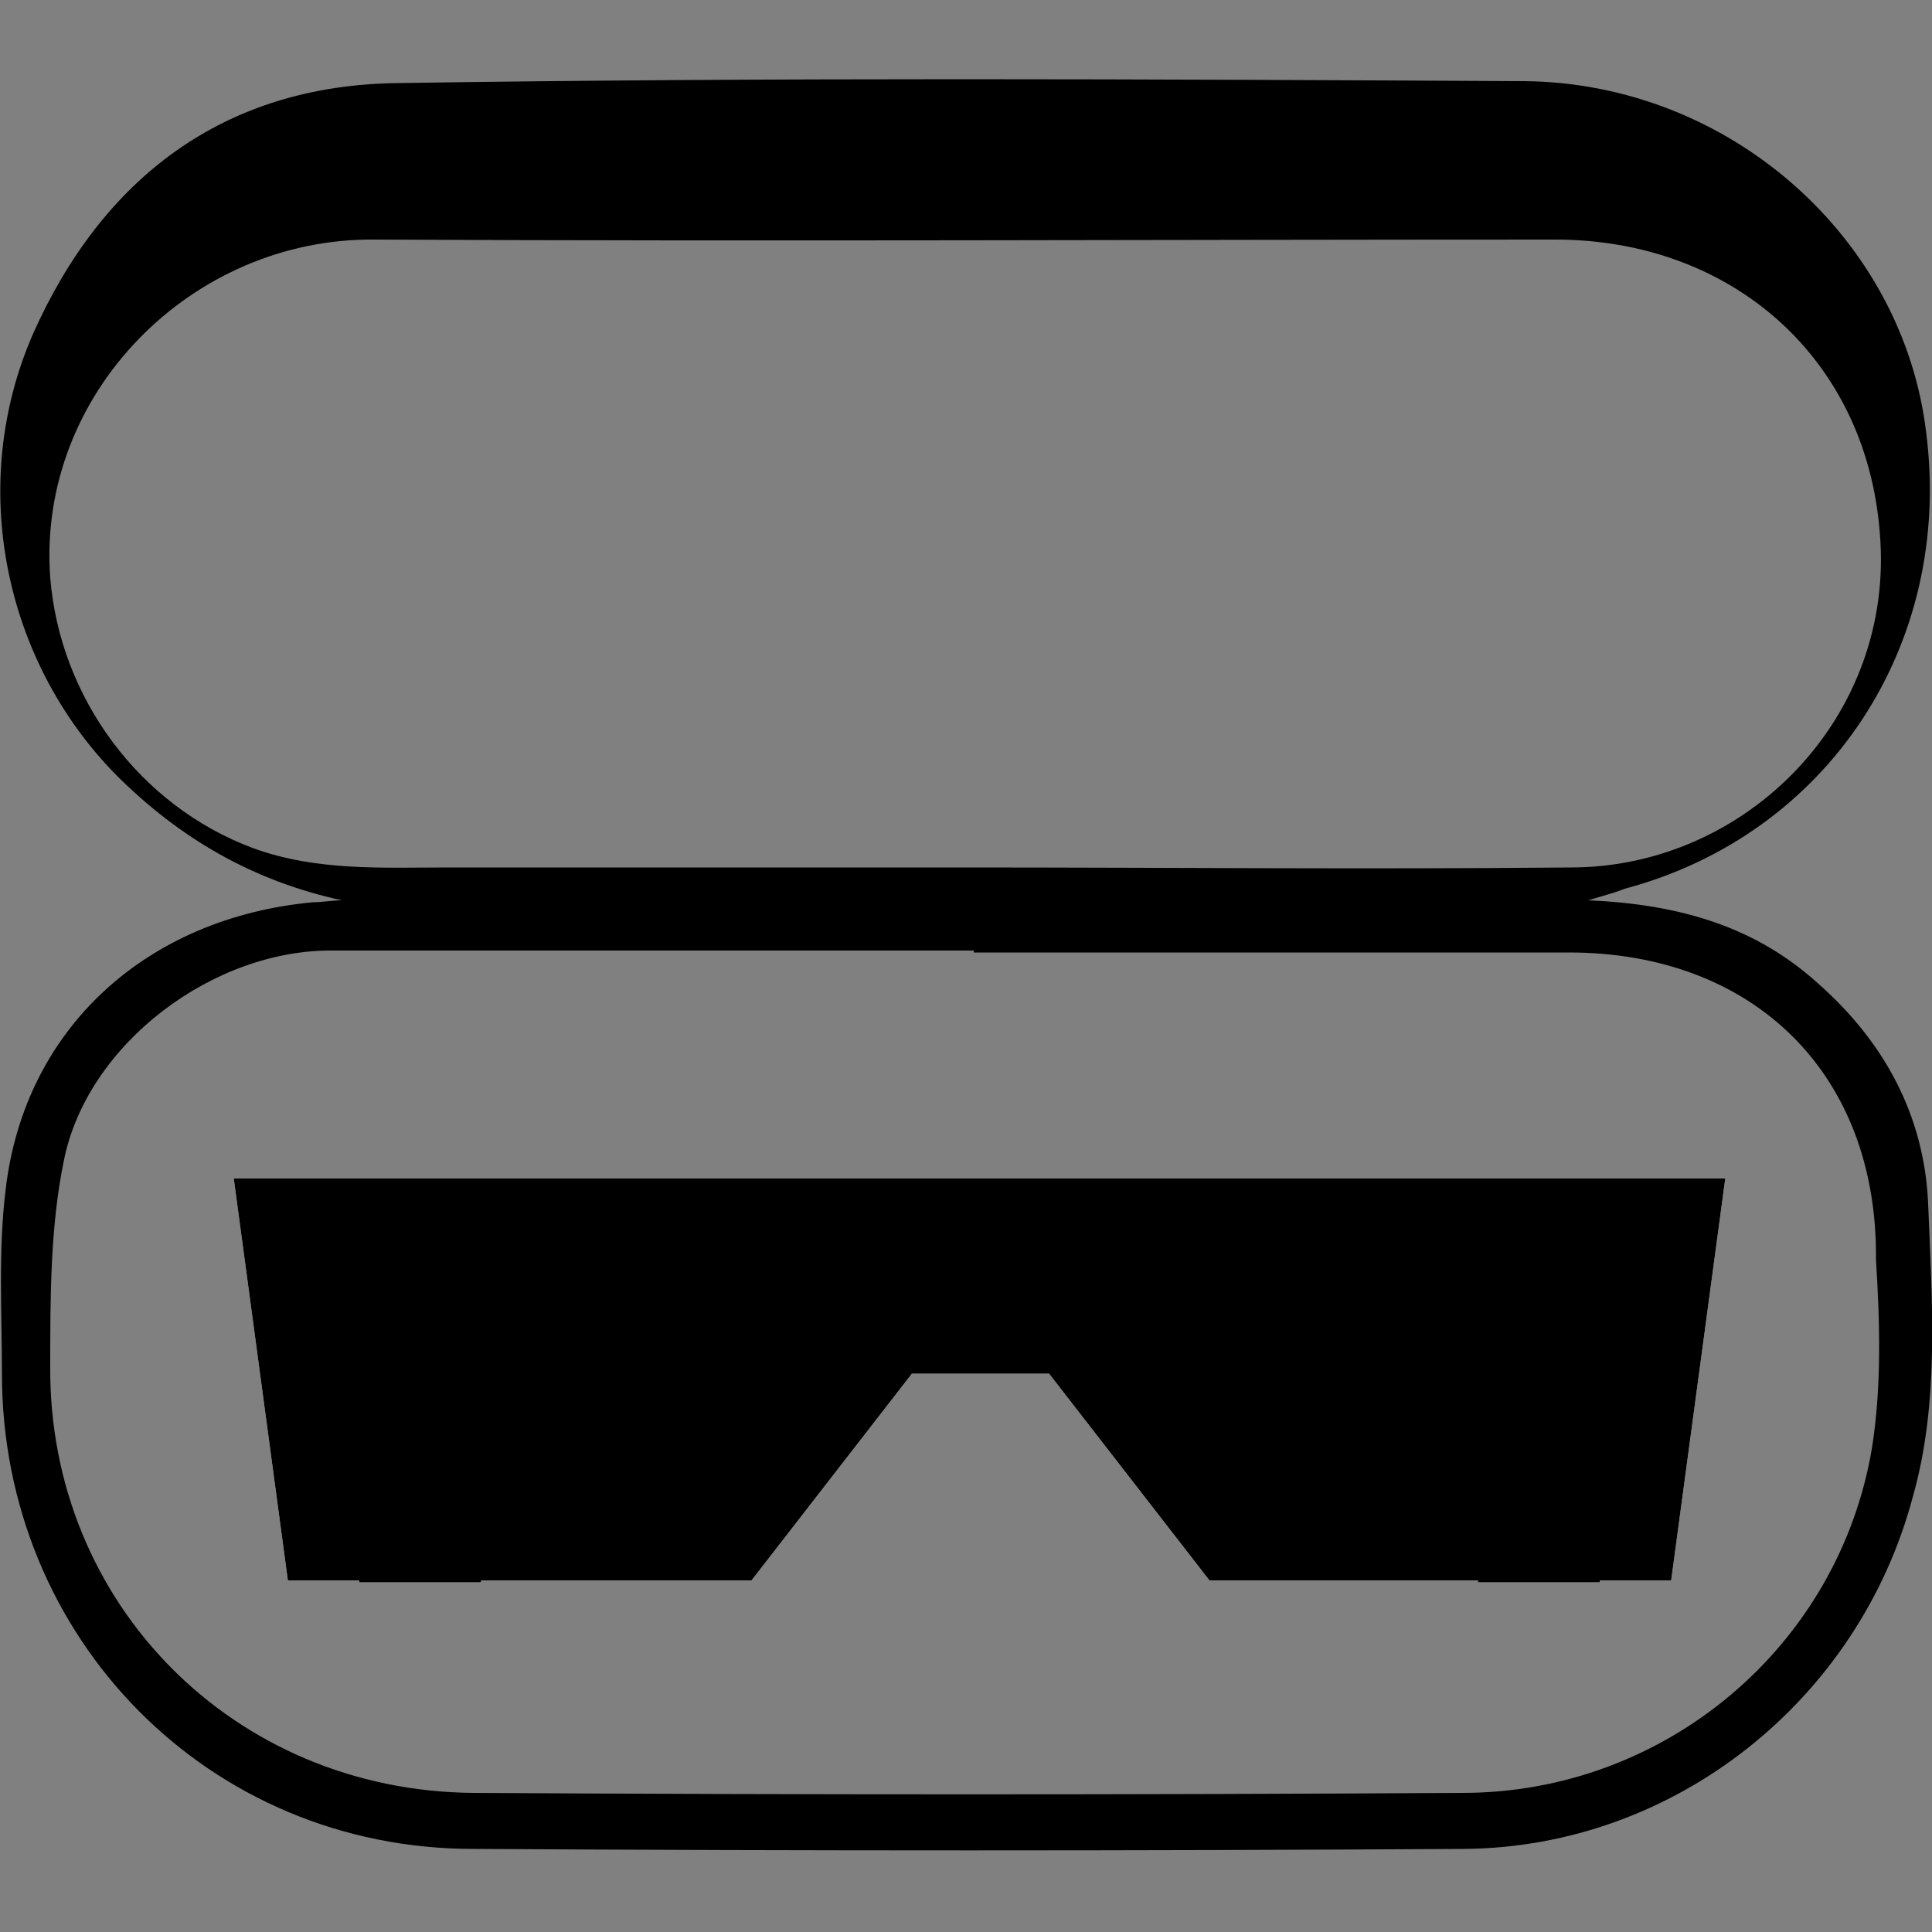
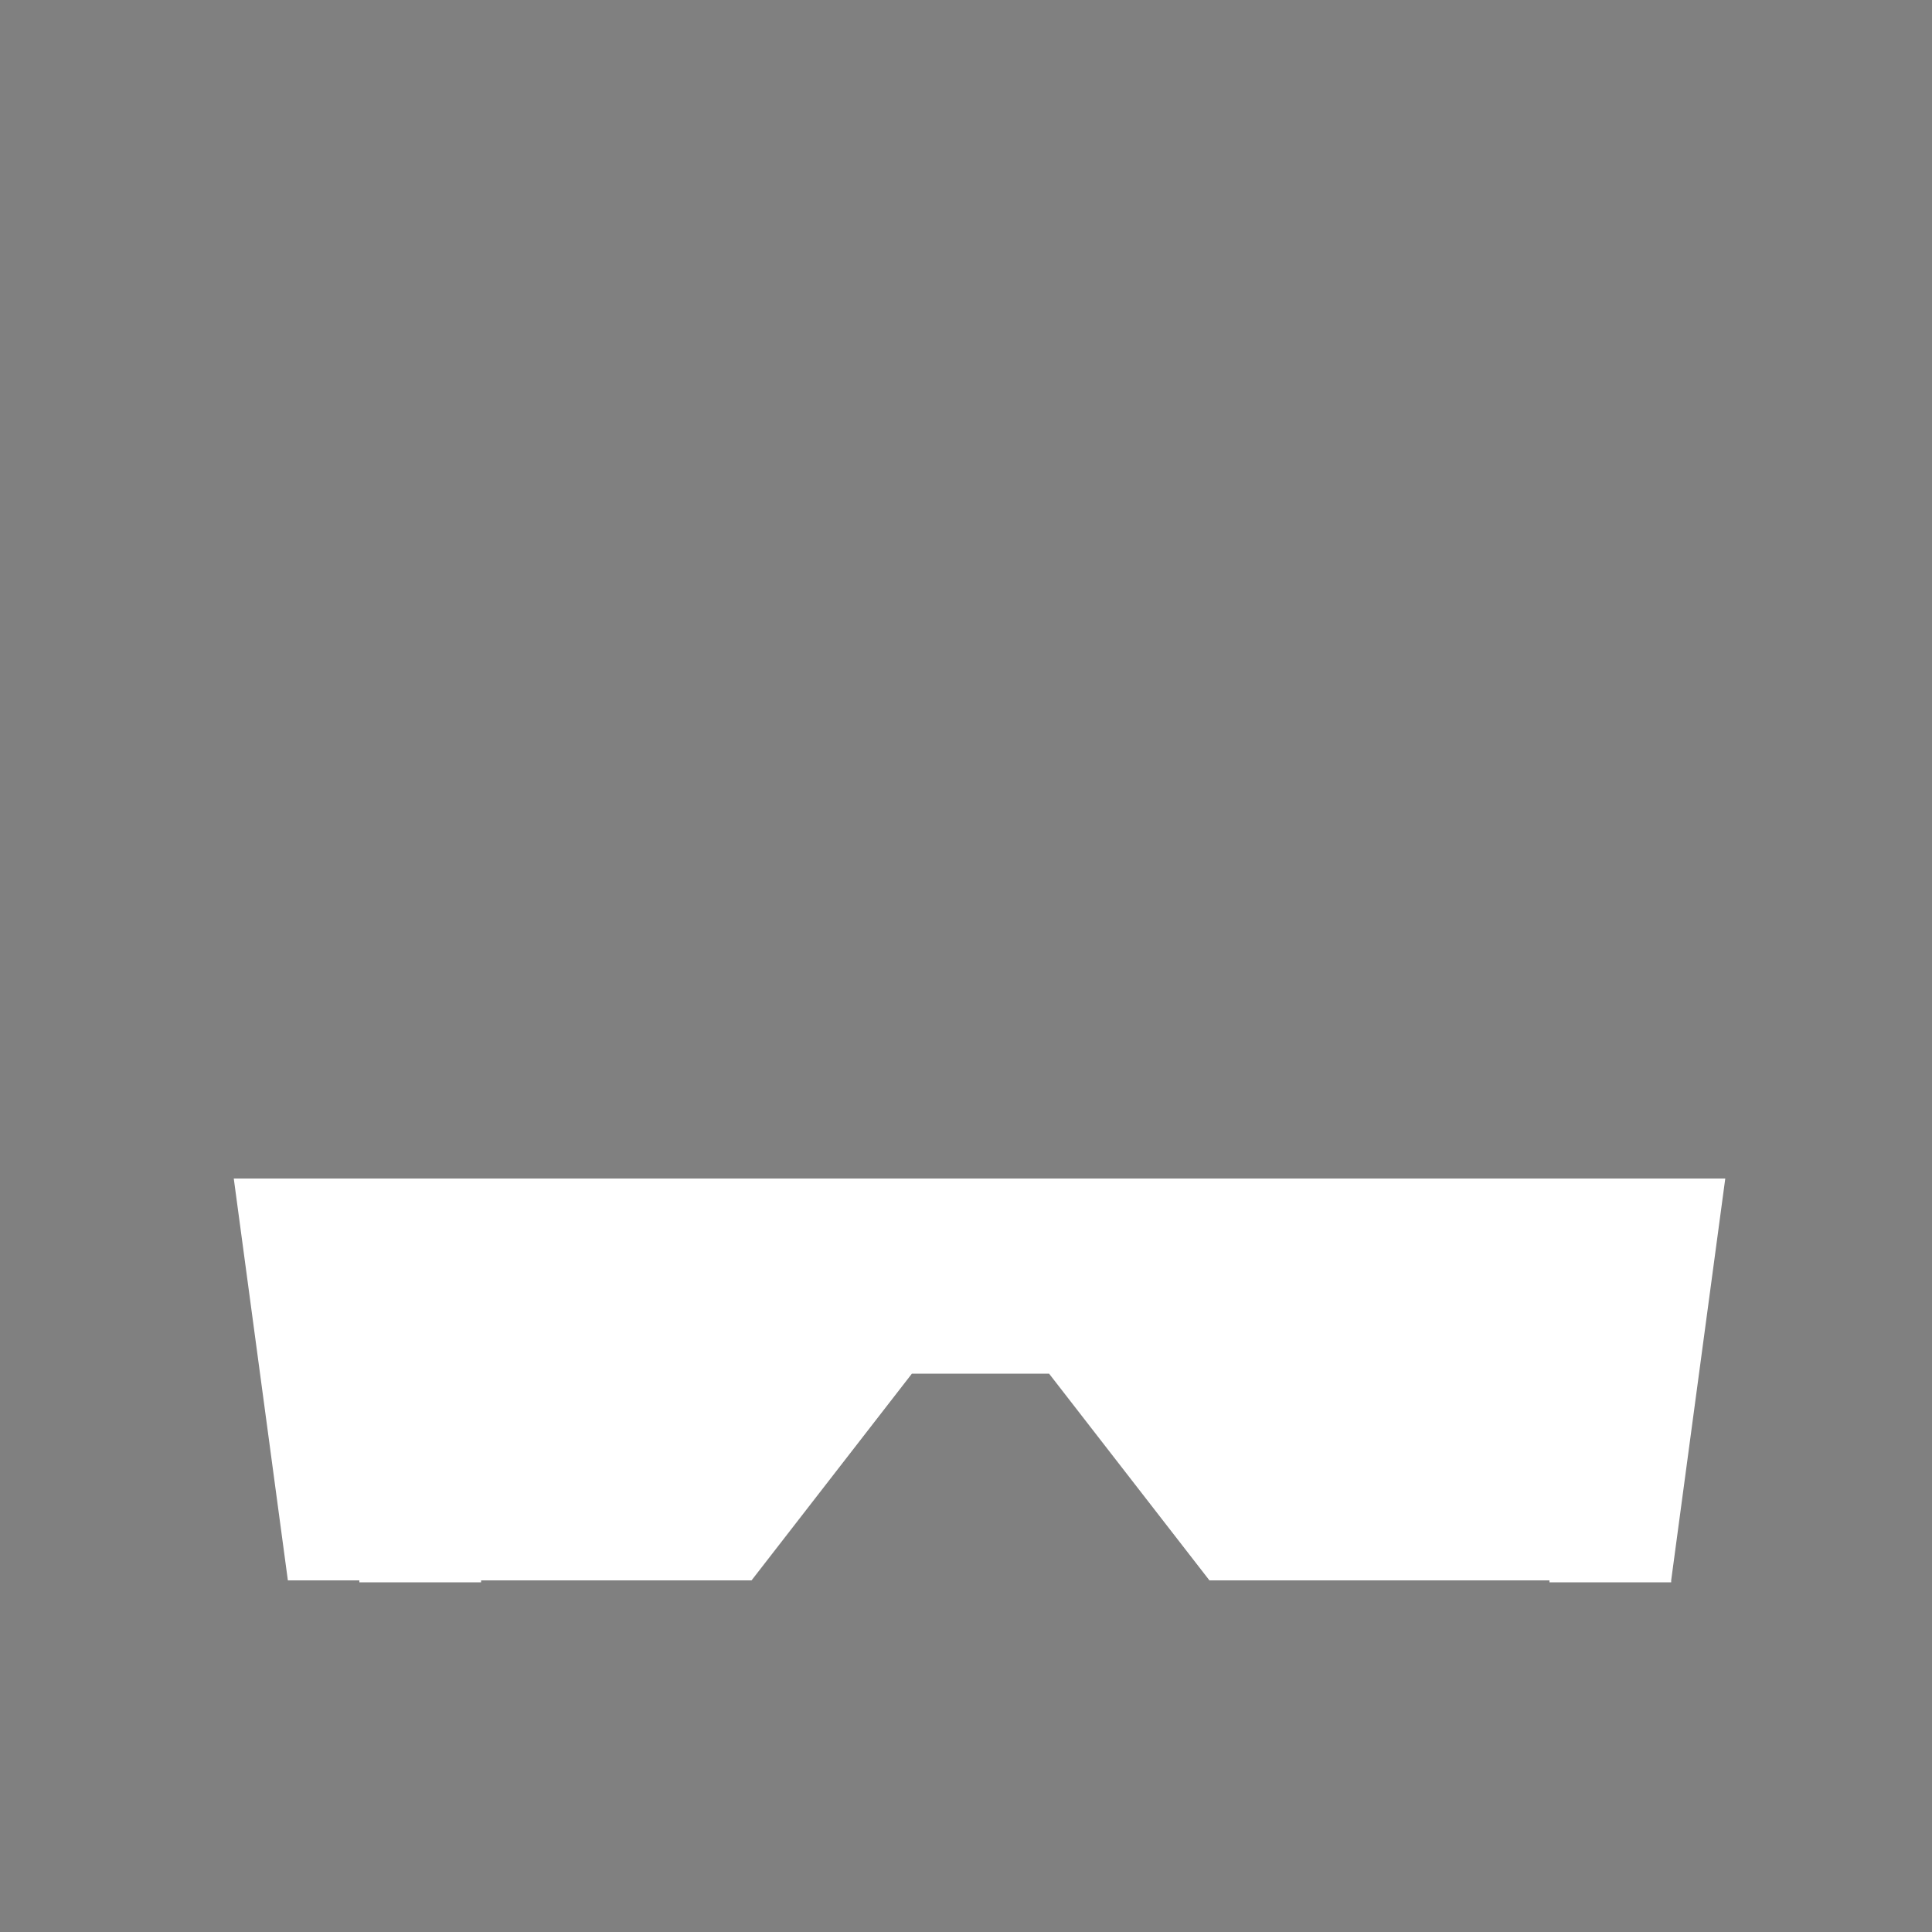
<svg xmlns="http://www.w3.org/2000/svg" version="1.1" id="Vrstva_1" x="0px" y="0px" viewBox="0 0 100 100" style="enable-background:new 0 0 100 100;" xml:space="preserve">
  <rect x="0" y="0" width="100" height="100" fill="#808080" stroke="none" />
  <style type="text/css">
	.st0{fill:#FFFFFF;}
</style>
  <g>
    <g>
-       <path d="M99.8,62.3c-0.2-4.6-2.3-8.4-5.7-11.4c-3.2-2.9-7.1-4.1-11.9-4.3c1-0.3,1.4-0.4,1.9-0.6c10.5-2.8,17-12.6,15.6-23.6    C98.5,12.3,89.5,4.3,78.9,4.2C59.5,4.1,40.1,4,20.6,4.3c-9,0.1-15.3,4.9-18.9,13C-1.7,25.1,0.2,34.2,6,40.1    c3.3,3.3,7.1,5.5,11.7,6.5c-0.5,0-1,0.1-1.5,0.1C7.6,47.5,1.3,53.2,0.3,61.5c-0.4,3.2-0.2,6.4-0.2,9.6c0,13.7,10.7,24.6,24.4,24.6    c17.1,0.1,34.2,0.1,51.3,0c10.9-0.1,20.4-7.7,23.2-18.2C100.4,72.6,100,67.4,99.8,62.3z M13.1,43.9c-5.9-2.2-10-7.8-10.5-14    c-0.7-9.5,7.3-17.6,16.8-17.5c20.4,0.1,40.8,0,61.1,0c9.1,0,16.1,6.1,16.8,15.2c0.8,9.5-6.9,17.3-16,17.3c-10.5,0.1-21,0-31.5,0    c0,0,0,0,0,0c-8.9,0-17.8,0-26.6,0C19.8,44.9,16.4,45.1,13.1,43.9z M96.9,74.9c-1.7,10.3-10.7,17.9-21.2,17.9    c-17,0.1-34.1,0.1-51.2,0c-12.4-0.1-22-9.8-21.9-22.1c0-3.5,0-7.2,0.7-10.6c1.2-6.1,7.8-11,14-10.9c11,0,22.1,0,33.1,0v0.1    c10.3,0,20.6,0,30.8,0c9.6,0,16,6.3,15.9,15.9C97.3,68.4,97.4,71.7,96.9,74.9z" />
-       <path class="st0" d="M89.3,61l-2.8,20.8h-3.7c0,0,0,0,0,0.1h-6.3c0,0,0,0,0-0.1H62.6l-8.3-10.7h-7.1l-8.3,10.7h-14c0,0,0,0,0,0.1    h-6.3c0,0,0,0,0-0.1h-3.7L12.1,61H89.3z" />
+       <path class="st0" d="M89.3,61l-2.8,20.8c0,0,0,0,0,0.1h-6.3c0,0,0,0,0-0.1H62.6l-8.3-10.7h-7.1l-8.3,10.7h-14c0,0,0,0,0,0.1    h-6.3c0,0,0,0,0-0.1h-3.7L12.1,61H89.3z" />
    </g>
    <g>
-       <path d="M89.3,61l-2.8,20.8h-3.7c0,0,0,0,0,0.1h-6.3c0,0,0,0,0-0.1H62.6l-8.3-10.7h-7.1l-8.3,10.7h-14c0,0,0,0,0,0.1h-6.3    c0,0,0,0,0-0.1h-3.7L12.1,61H89.3z" />
-     </g>
+       </g>
  </g>
</svg>